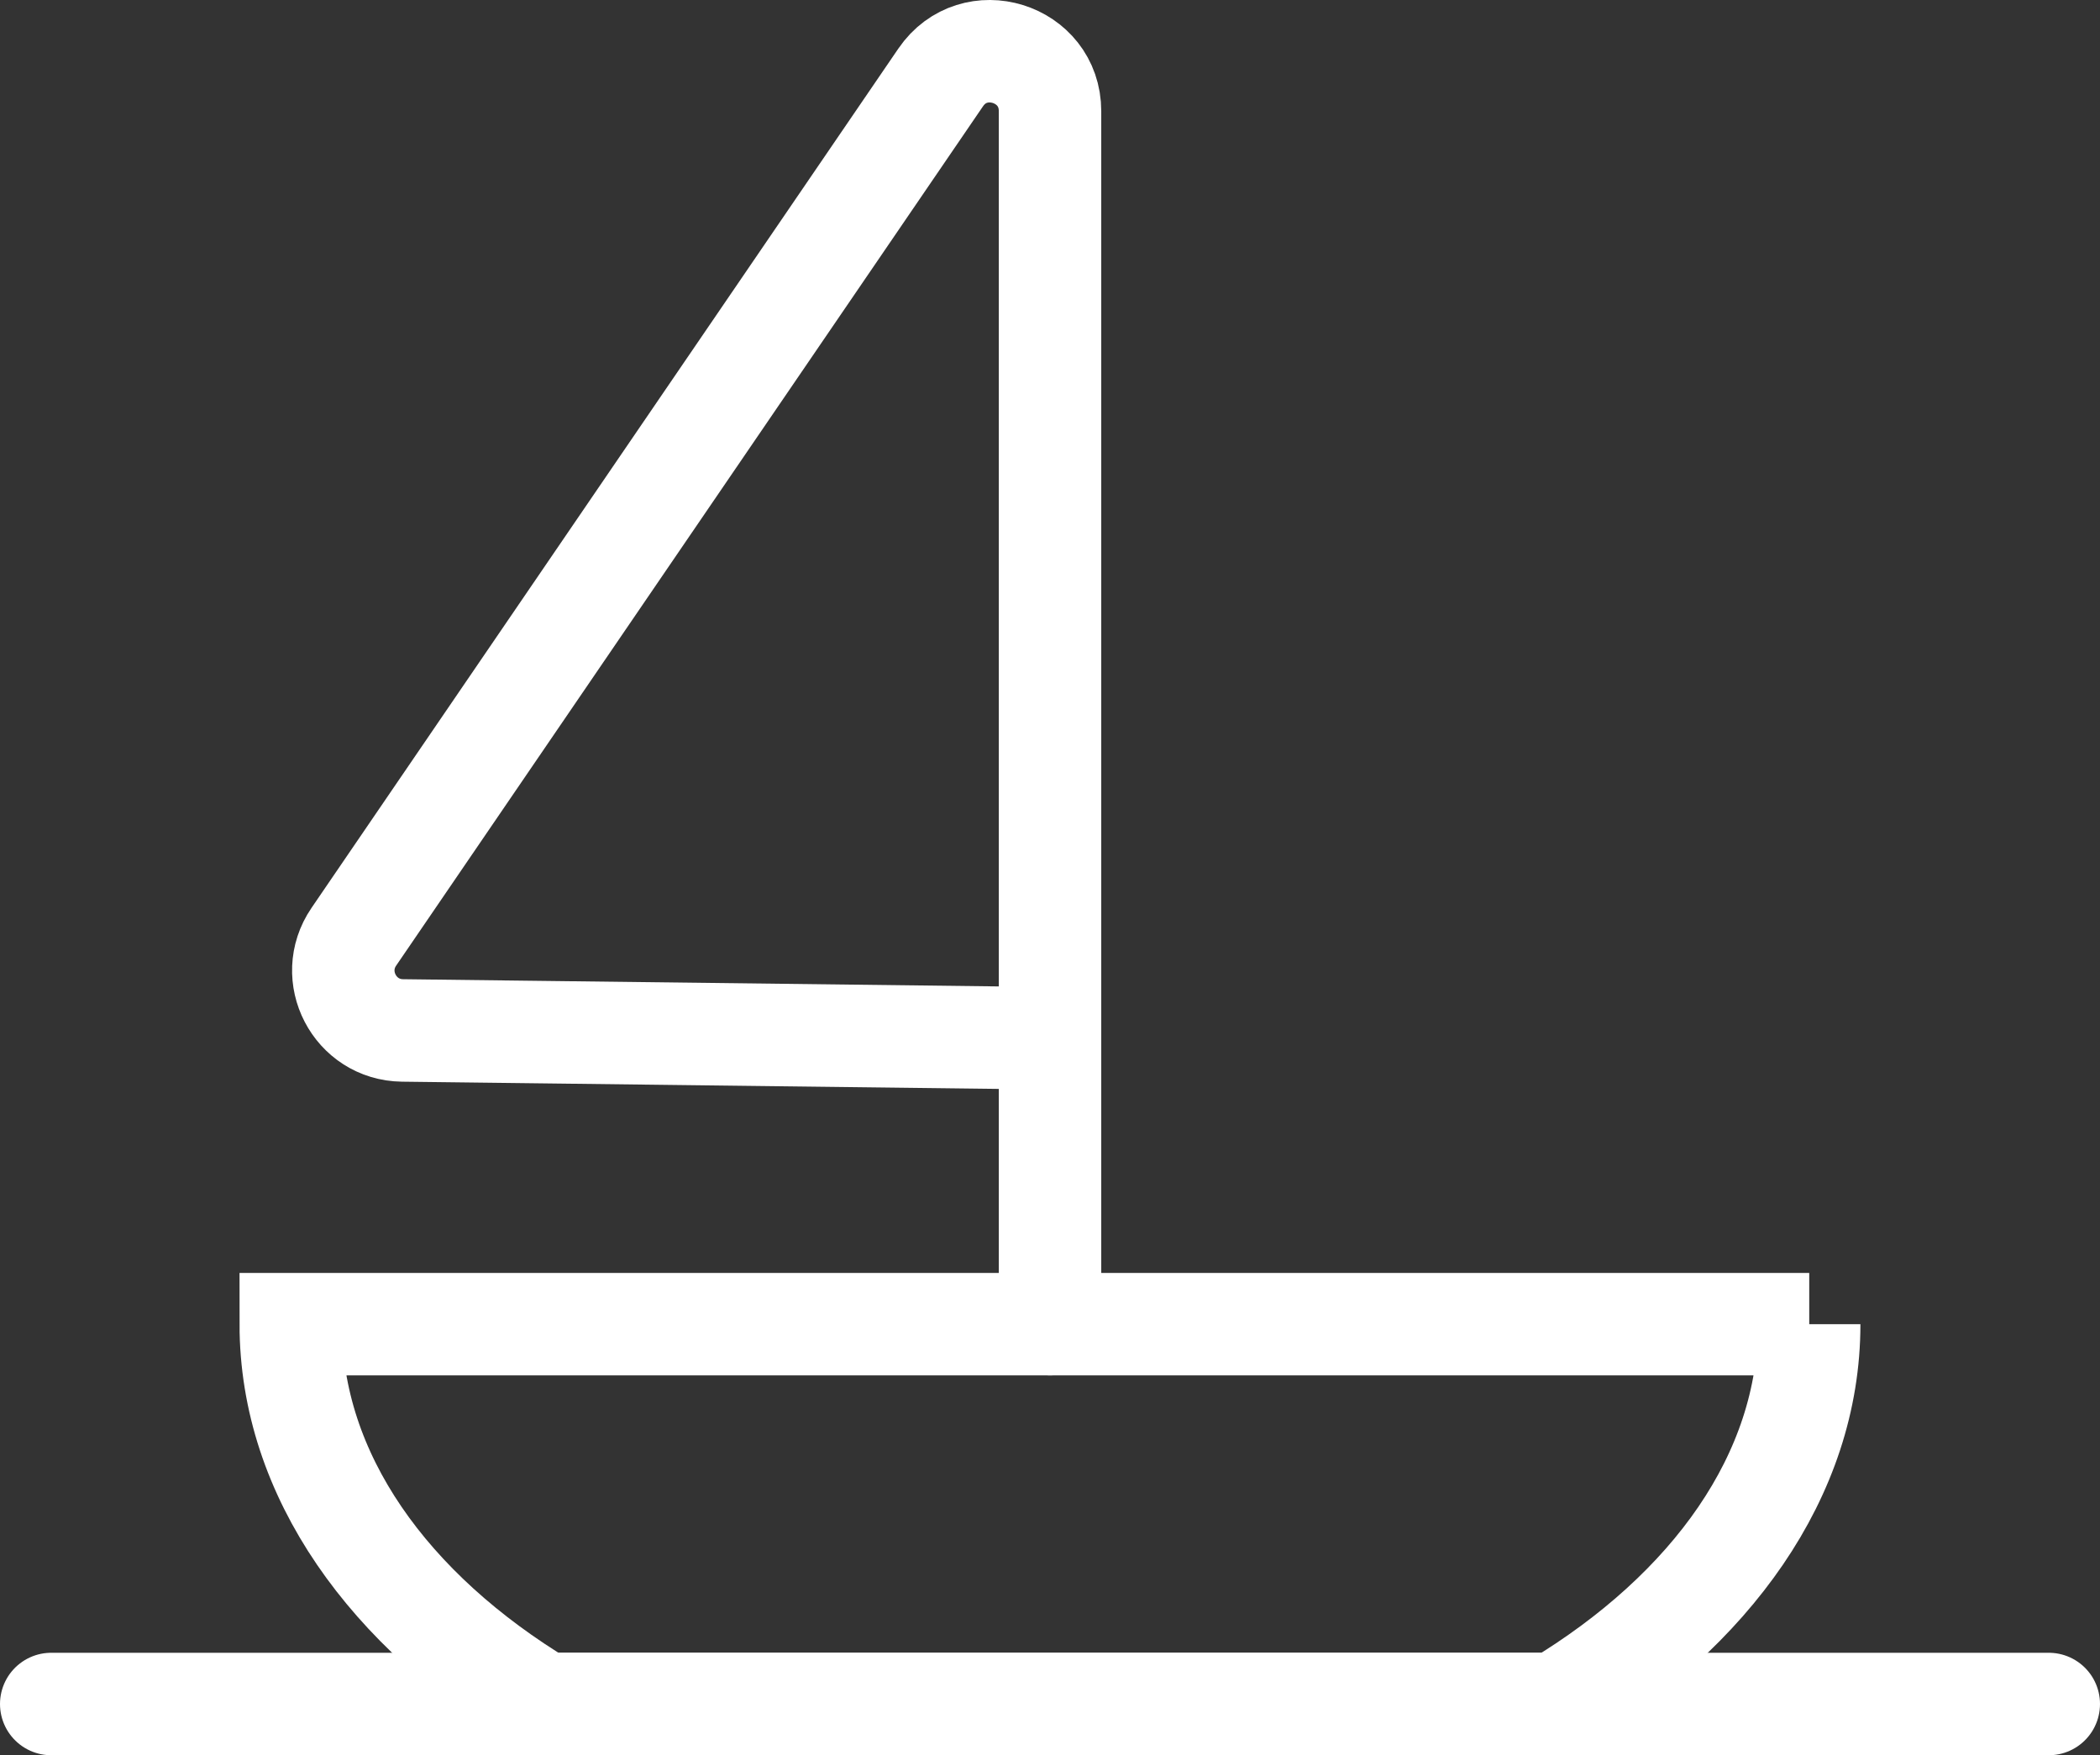
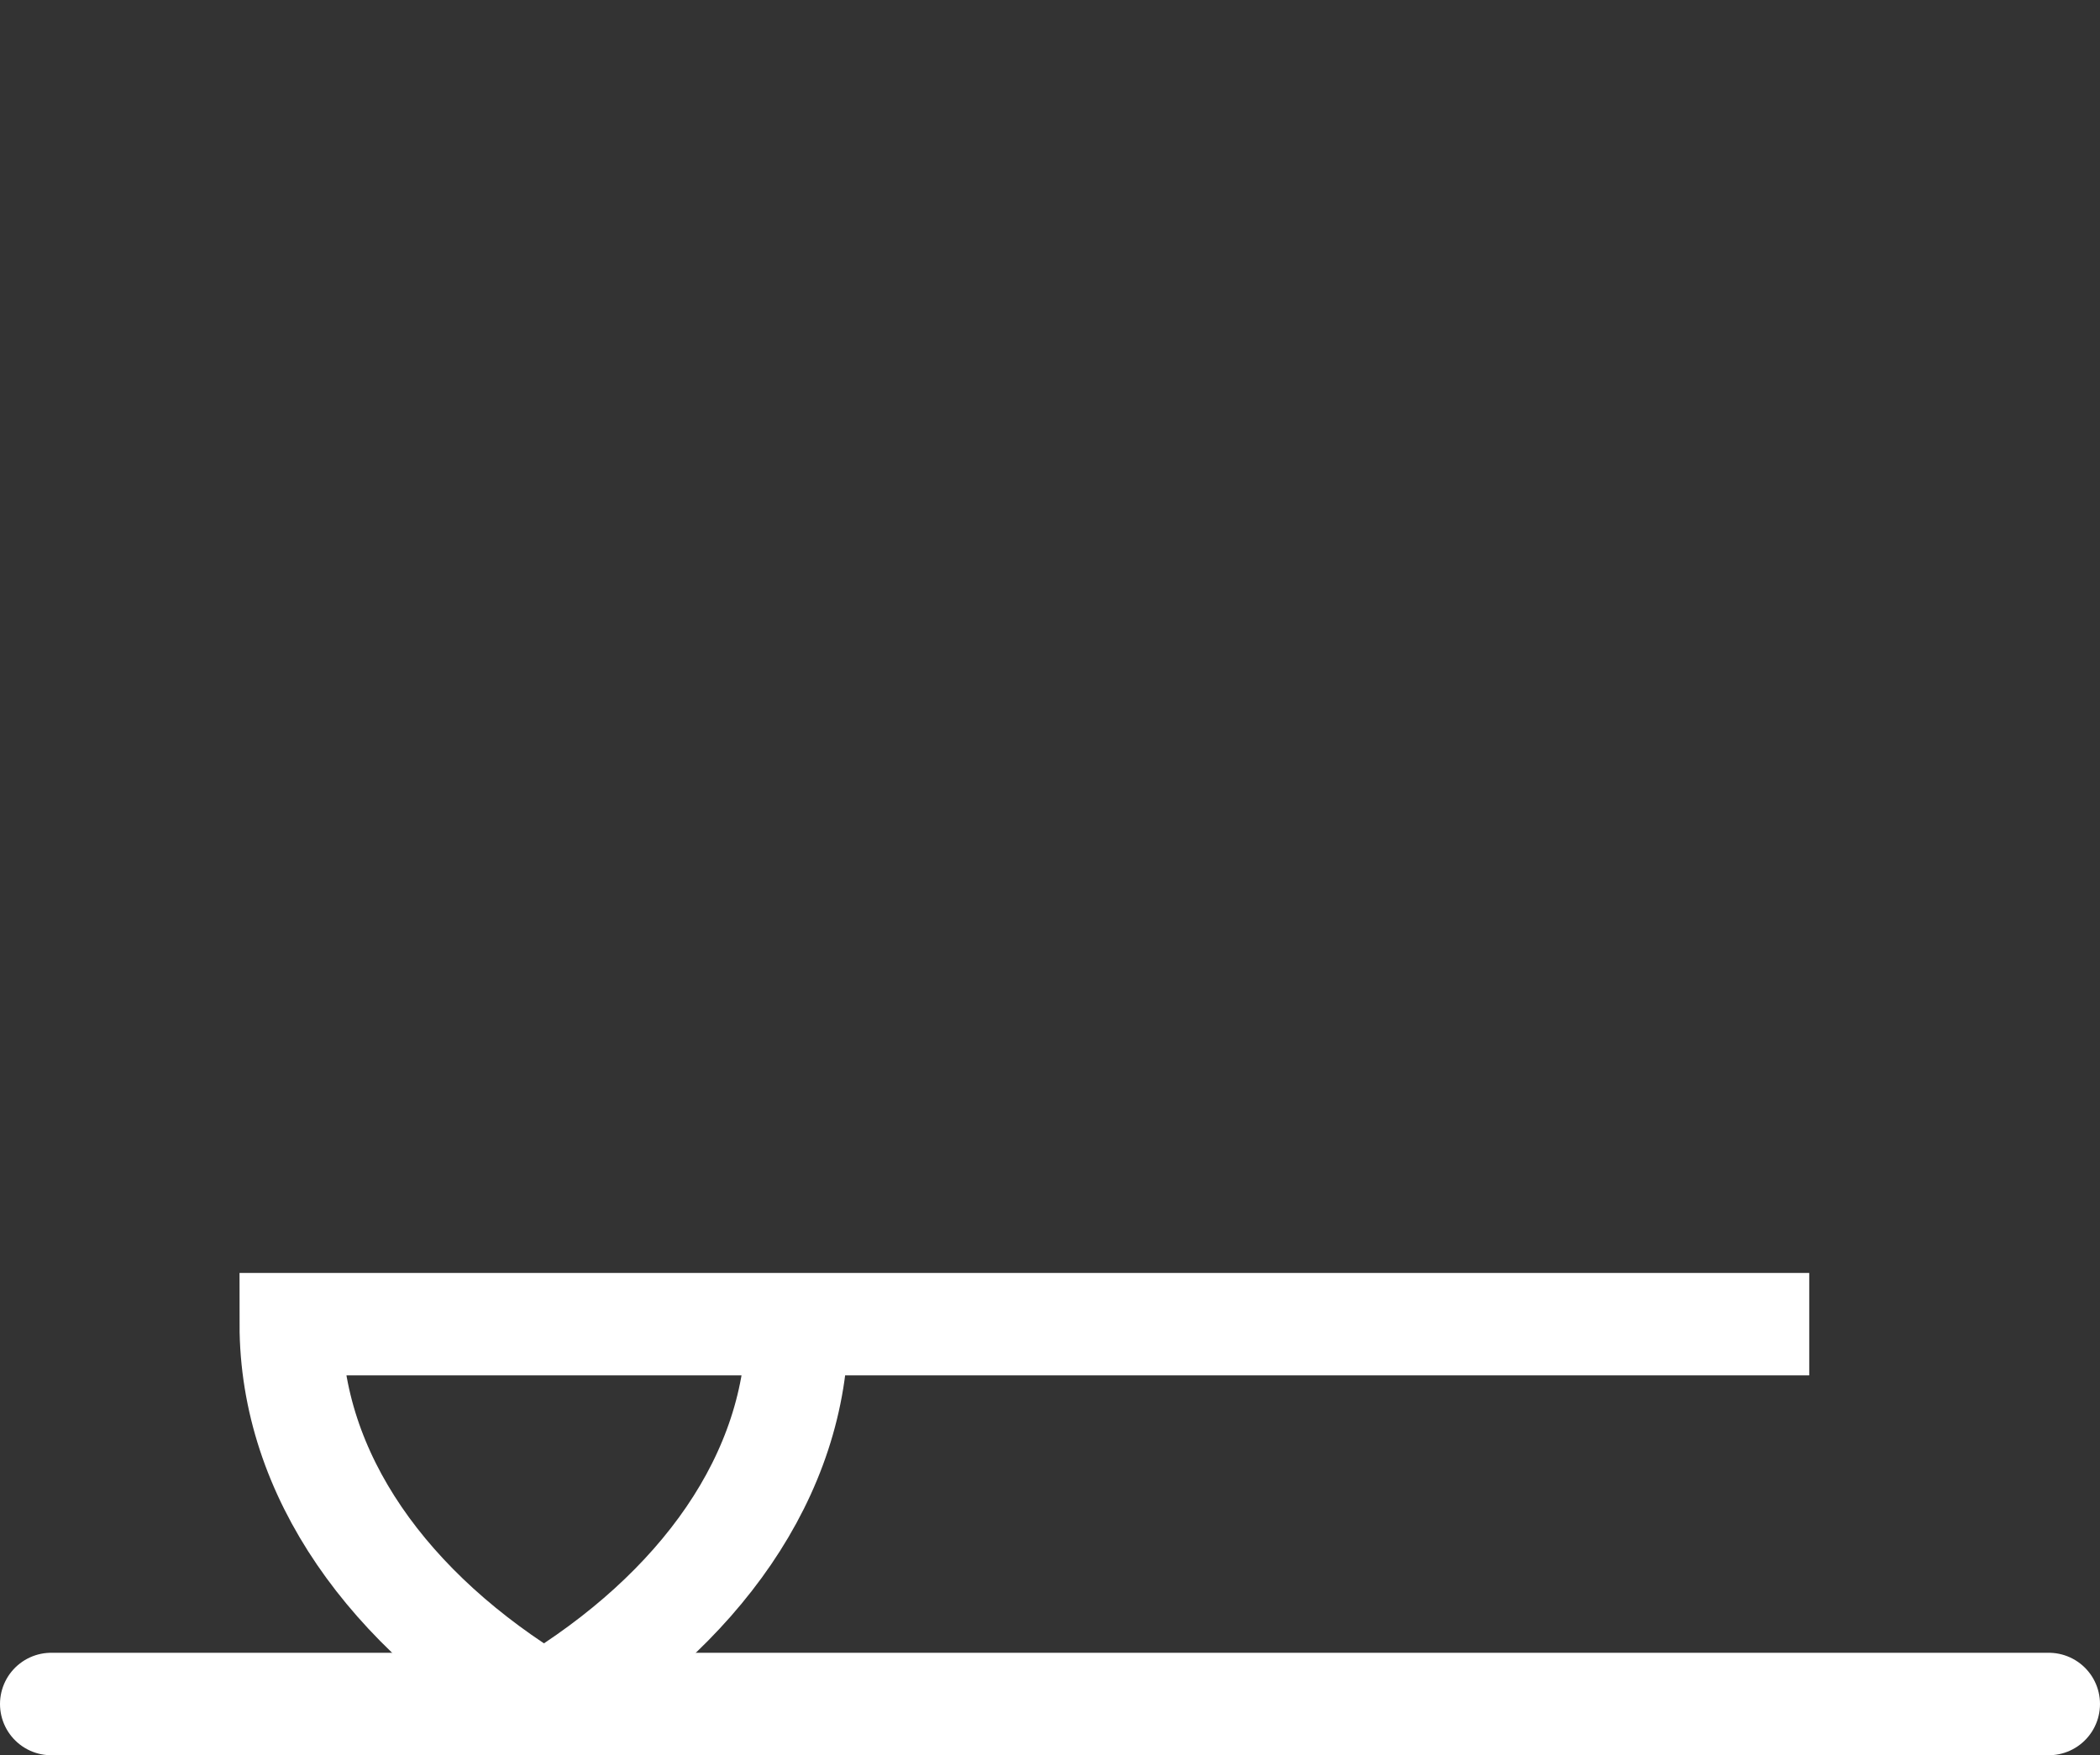
<svg xmlns="http://www.w3.org/2000/svg" viewBox="0 0 40.995 34.26" height="34.26" width="40.995" id="b">
  <rect x="0" y="0" width="40.995" height="34.26" fill="#333333" stroke="none" />
  <g id="c">
-     <path stroke-width="2" stroke-miterlimit="10" stroke-linecap="round" stroke="#fff" fill="none" d="M35.319,25.846H5.676c0,2.948,1.916,5.59,4.943,7.414h19.755c3.027-1.824,4.944-4.466,4.944-7.414Z" />
-     <path stroke-width="2" stroke-miterlimit="10" stroke-linecap="round" stroke="#fff" fill="none" d="M20.498,25.846V2.171c0-1.15-1.486-1.609-2.135-.659L6.907,18.285c-.526.771.018,1.817.951,1.828l12.639.153" />
+     <path stroke-width="2" stroke-miterlimit="10" stroke-linecap="round" stroke="#fff" fill="none" d="M35.319,25.846H5.676c0,2.948,1.916,5.59,4.943,7.414c3.027-1.824,4.944-4.466,4.944-7.414Z" />
    <line stroke-width="2" stroke-miterlimit="10" stroke-linecap="round" stroke="#fff" fill="none" y2="33.26" x2="39.995" y1="33.26" x1="1" />
  </g>
</svg>